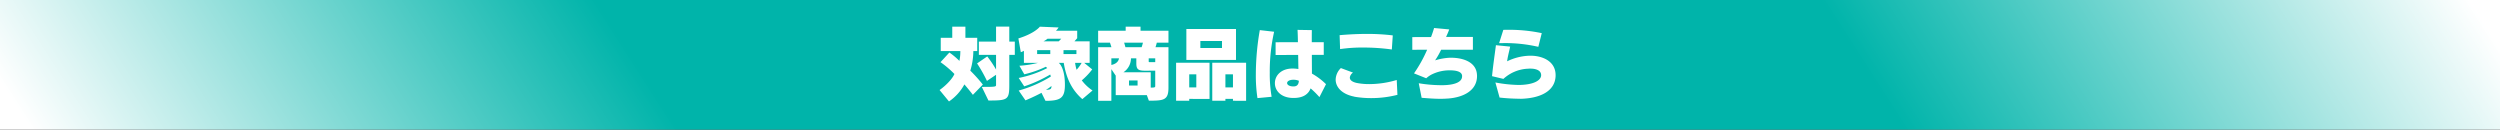
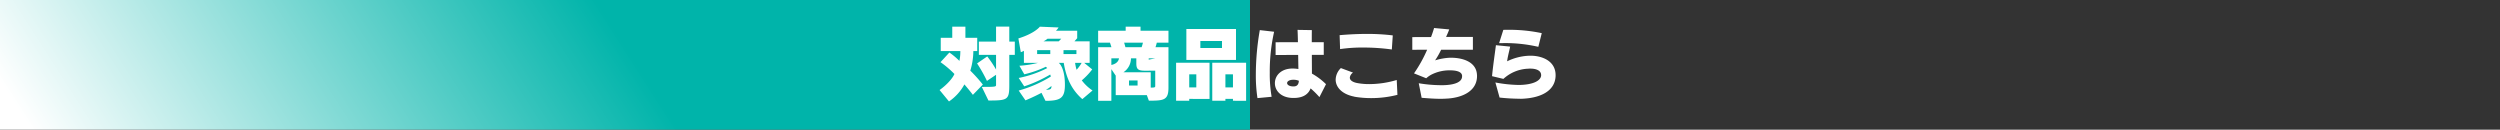
<svg xmlns="http://www.w3.org/2000/svg" width="964" height="50" viewBox="0 0 964 50">
  <rect x="0" y="0" width="964" height="50" fill="#333333" stroke="none" />
  <defs>
    <style>.a{fill:url(#a);}.b{fill:#fff;}</style>
    <linearGradient id="a" y1="0.566" x2="1" y2="0.5" gradientUnits="objectBoundingBox">
      <stop offset="0" stop-color="#fff" />
      <stop offset="0.512" stop-color="#00b4aa" />
      <stop offset="1" stop-color="#00b4aa" />
    </linearGradient>
  </defs>
  <g transform="translate(-201 -1274)">
    <rect class="a" width="482" height="50" transform="translate(201 1274)" />
-     <rect class="a" width="482" height="50" transform="translate(1165 1324) rotate(180)" />
-     <path class="b" d="M29.31-14.85v-5.1H27.18v-5.79h-5.1v5.79H15.45v5.1h6.63v5.67a43.323,43.323,0,0,0-3.39-5.07l-3.93,2.7A58.29,58.29,0,0,1,18.57-4.8l3.51-2.37v3.81c0,.81,0,.87-5.49.87l2.55,5.25c7.41,0,8.04-.27,8.04-5.94V-14.85ZM16.98-3.39a59.881,59.881,0,0,0-4.83-5.37,26.5,26.5,0,0,0,1.17-7.56h1.5v-5.1H10.26v-4.29H5.19v4.29H.75v5.1H8.31a19.567,19.567,0,0,1-.36,3.81,27.921,27.921,0,0,0-3.87-3.24L.66-12.03A38.573,38.573,0,0,1,6.03-7.47C5.28-5.7,2.91-3.12.3-1.29L3.93,3.12A18.752,18.752,0,0,0,9.87-3.45c.93,1.08,2.28,2.7,3.27,4.02Zm42.3,2.28a16.734,16.734,0,0,1-4.14-3.9,26.843,26.843,0,0,0,4.02-4.23l-3.09-2.52h2.1v-8.31H52.32l1.05-1.2v-2.88H45.18a7.86,7.86,0,0,0,1.02-1.26l-7.23-.3s-1.89,2.55-8.28,4.53l.93,5.31a6.635,6.635,0,0,0,1.2-.54v4.65h5.43a39.384,39.384,0,0,1-7.17,1.11l1.89,3.3a41.627,41.627,0,0,0,8.31-2.91l.54.51A41.772,41.772,0,0,1,30.81-5.94L32.94-2.7A51.829,51.829,0,0,0,42.96-7.26a5.926,5.926,0,0,1,.24.78,48.19,48.19,0,0,1-12.39,5.4L33.42,2.7S36.63,1.38,39.6-.21l1.53,3.09c5.85,0,7.5-1.08,7.5-6.18,0-4.5-1.08-7.35-2.37-8.46h1.92c.99,6,3.12,10.44,7.17,13.98ZM47.22-21.06l-.96.99H40.38a7.109,7.109,0,0,0,1.53-.99Zm5.85,5.91H48.09v-1.53h4.98Zm-10.08,0H37.92v-1.53h5.07Zm12.09,3.39a14.169,14.169,0,0,1-1.95,2.67,16.721,16.721,0,0,1-.57-2.67ZM43.44-2.85c0,1.05-.18,1.47-2.13,1.47A11.281,11.281,0,0,0,43.44-2.85Zm45.12.63V-17.79H83.55a15.263,15.263,0,0,0,.51-1.77h4.5v-4.59H77.79v-1.56H72.06v1.56H61.44v4.59H66c.15.45.36,1.08.57,1.77H61.44V2.88h5.1V-9.33l1.68,2.49V.69h12L81,2.82C86.76,2.82,88.56,2.64,88.56-2.22ZM78.72-19.56a18.346,18.346,0,0,1-.51,1.77H71.97c-.18-.63-.33-1.23-.51-1.77Zm4.74,7.53H81.42c-.45,0-.48-.03-.48-.42V-13.5h2.52ZM69.48-13.5c-.21,1.38-1.38,2.22-2.94,2.55V-13.5ZM83.46-2.94c0,.6-.09.72-1.74.72V-8.13H71.19A6.48,6.48,0,0,0,74.1-13.5h2.07v1.95c0,2.34.78,2.82,3.51,2.82h.27l3.51-.03Zm-6.81-.09h-3.3V-4.98h3.3ZM114.6-12.9V-24.81H95.46V-12.9Zm3.9,15.78v-14.7H105.45V2.85h5.07V2.13h2.91v.72Zm-14.1-.72V-11.82H91.5V2.85h5.07V2.13Zm4.8-19.65h-8.34v-2.7h8.34Zm4.23,15.18h-2.91V-7.35h2.91Zm-14.13,0H96.57V-7.35H99.3Zm39.54-2.55c-.06,1.17-.48,2.19-2.04,2.19h-.06c-1.62,0-2.43-.66-2.43-1.29,0-.66.84-1.29,2.43-1.29h.12A5.671,5.671,0,0,1,138.84-4.86Zm7.92,6.33,2.55-5.01a25.059,25.059,0,0,0-5.43-4.08c0-1.92-.03-4.53-.03-7.23h4.59v-4.89h-4.62c0-1.77,0-3.39.03-4.65l-5.52-.09c.06,1.08.12,2.79.15,4.74l-8.61.03v4.92l8.7-.03c.03,1.89.06,3.81.09,5.43a15.258,15.258,0,0,0-1.92-.18h-.45c-3.75,0-6.6,2.22-6.69,5.55v.12c0,2.85,2.37,5.67,7.11,5.67h.15c3.51,0,5.61-1.35,6.51-3.69a32.622,32.622,0,0,1,3.39,3.36Zm-18.42-.15a51.591,51.591,0,0,1-.72-9.3,70.14,70.14,0,0,1,1.68-15.78l-5.52-.63a99.89,99.89,0,0,0-1.53,17.16,57.543,57.543,0,0,0,.63,9.06Zm46.35-18.24.36-5.43a80.148,80.148,0,0,0-10.02-.57c-3.75,0-7.35.21-10.47.48l.18,5.37a58.611,58.611,0,0,1,8.91-.6A80.485,80.485,0,0,1,174.69-16.92ZM160.23,1.29a38.289,38.289,0,0,0,6.51.54A40.885,40.885,0,0,0,176.85.57l-.27-5.73a37.274,37.274,0,0,1-10.53,1.59,24.73,24.73,0,0,1-4.77-.42c-1.8-.36-2.79-1.11-2.79-2.07a2.728,2.728,0,0,1,1.23-1.95l-4.68-1.74a6.421,6.421,0,0,0-2.01,4.44c0,2.88,2.37,5.64,7.2,6.57Zm25.95.42c2.58.21,5.01.39,7.29.39,1.05,0,2.07-.06,3.03-.12,5.73-.45,11.04-3.03,11.04-8.67a4.431,4.431,0,0,0-.03-.63c-.36-5.01-5.82-6.42-9.96-6.42h-.39a22.488,22.488,0,0,0-5.79,1.02,31.826,31.826,0,0,0,2.34-4.11h12.24v-4.92H195.6c.45-.96.87-1.95,1.23-2.91l-5.85-.54c-.3,1.05-.69,2.22-1.17,3.48l-7.23.03v4.89l5.73-.03a52.246,52.246,0,0,1-5.07,9.12l4.71,1.89a10.539,10.539,0,0,1,1.89-1.35,15.393,15.393,0,0,1,6.84-1.71h.45c1.53,0,4.47.21,4.65,2.04v.27c0,2.25-2.91,3.15-6.03,3.36-.69.06-1.41.06-2.16.06a53.9,53.9,0,0,1-8.52-.75Zm45-19.65,1.32-5.28a60.95,60.95,0,0,0-12.93-1.29c-.66,0-1.29,0-1.89.03l-1.62,5.1h1.53A56.763,56.763,0,0,1,231.18-17.94ZM224.22,2.1c7.5-.15,13.41-2.82,13.62-8.82v-.3c0-5.31-4.92-7.5-9.72-7.5-.3,0-.6,0-.9.03a20.979,20.979,0,0,0-8.07,2.13c.21-1.77.66-3.27,1.17-5.67l-5.49-.54c-.54,4.11-1.11,7.95-1.5,11.94l4.38,1.05a14.937,14.937,0,0,1,9.51-3.93c.3-.03.63-.03.9-.03,2.43,0,4.14.84,4.14,2.49v.21c-.18,1.83-2.73,3.48-8.37,3.6h-.27a52.242,52.242,0,0,1-9-.96l1.62,5.82a73.912,73.912,0,0,0,7.53.45h.45Z" transform="translate(563 1310)" />
+     <path class="b" d="M29.31-14.85v-5.1H27.18v-5.79h-5.1v5.79H15.45v5.1h6.63v5.67a43.323,43.323,0,0,0-3.39-5.07l-3.93,2.7A58.29,58.29,0,0,1,18.57-4.8l3.51-2.37v3.81c0,.81,0,.87-5.49.87l2.55,5.25c7.41,0,8.04-.27,8.04-5.94V-14.85ZM16.98-3.39a59.881,59.881,0,0,0-4.83-5.37,26.5,26.5,0,0,0,1.17-7.56h1.5v-5.1H10.26v-4.29H5.19v4.29H.75v5.1H8.31a19.567,19.567,0,0,1-.36,3.81,27.921,27.921,0,0,0-3.87-3.24L.66-12.03A38.573,38.573,0,0,1,6.03-7.47C5.28-5.7,2.91-3.12.3-1.29L3.93,3.12A18.752,18.752,0,0,0,9.87-3.45c.93,1.08,2.28,2.7,3.27,4.02Zm42.3,2.28a16.734,16.734,0,0,1-4.14-3.9,26.843,26.843,0,0,0,4.02-4.23l-3.09-2.52h2.1v-8.31H52.32l1.05-1.2v-2.88H45.18a7.86,7.86,0,0,0,1.02-1.26l-7.23-.3s-1.89,2.55-8.28,4.53l.93,5.31a6.635,6.635,0,0,0,1.2-.54v4.65h5.43a39.384,39.384,0,0,1-7.17,1.11l1.89,3.3a41.627,41.627,0,0,0,8.31-2.91l.54.51A41.772,41.772,0,0,1,30.81-5.94L32.94-2.7A51.829,51.829,0,0,0,42.96-7.26a5.926,5.926,0,0,1,.24.78,48.19,48.19,0,0,1-12.39,5.4L33.42,2.7S36.63,1.38,39.6-.21l1.53,3.09c5.85,0,7.5-1.08,7.5-6.18,0-4.5-1.08-7.35-2.37-8.46h1.92c.99,6,3.12,10.44,7.17,13.98ZM47.22-21.06l-.96.99H40.38a7.109,7.109,0,0,0,1.53-.99Zm5.85,5.91H48.09v-1.53h4.98Zm-10.08,0H37.92v-1.53h5.07Zm12.09,3.39a14.169,14.169,0,0,1-1.95,2.67,16.721,16.721,0,0,1-.57-2.67ZM43.44-2.85c0,1.05-.18,1.47-2.13,1.47A11.281,11.281,0,0,0,43.44-2.85Zm45.12.63V-17.79H83.55a15.263,15.263,0,0,0,.51-1.77h4.5v-4.59H77.79v-1.56H72.06v1.56H61.44v4.59H66c.15.45.36,1.08.57,1.77H61.44V2.88h5.1V-9.33l1.68,2.49V.69h12L81,2.82C86.76,2.82,88.56,2.64,88.56-2.22ZM78.72-19.56a18.346,18.346,0,0,1-.51,1.77H71.97c-.18-.63-.33-1.23-.51-1.77m4.74,7.53H81.42c-.45,0-.48-.03-.48-.42V-13.5h2.52ZM69.48-13.5c-.21,1.38-1.38,2.22-2.94,2.55V-13.5ZM83.46-2.94c0,.6-.09.72-1.74.72V-8.13H71.19A6.48,6.48,0,0,0,74.1-13.5h2.07v1.95c0,2.34.78,2.82,3.51,2.82h.27l3.51-.03Zm-6.81-.09h-3.3V-4.98h3.3ZM114.6-12.9V-24.81H95.46V-12.9Zm3.9,15.78v-14.7H105.45V2.85h5.07V2.13h2.91v.72Zm-14.1-.72V-11.82H91.5V2.85h5.07V2.13Zm4.8-19.65h-8.34v-2.7h8.34Zm4.23,15.18h-2.91V-7.35h2.91Zm-14.13,0H96.57V-7.35H99.3Zm39.54-2.55c-.06,1.17-.48,2.19-2.04,2.19h-.06c-1.62,0-2.43-.66-2.43-1.29,0-.66.84-1.29,2.43-1.29h.12A5.671,5.671,0,0,1,138.84-4.86Zm7.92,6.33,2.55-5.01a25.059,25.059,0,0,0-5.43-4.08c0-1.92-.03-4.53-.03-7.23h4.59v-4.89h-4.62c0-1.77,0-3.39.03-4.65l-5.52-.09c.06,1.08.12,2.79.15,4.74l-8.61.03v4.92l8.7-.03c.03,1.89.06,3.81.09,5.43a15.258,15.258,0,0,0-1.92-.18h-.45c-3.75,0-6.6,2.22-6.69,5.55v.12c0,2.85,2.37,5.67,7.11,5.67h.15c3.51,0,5.61-1.35,6.51-3.69a32.622,32.622,0,0,1,3.39,3.36Zm-18.42-.15a51.591,51.591,0,0,1-.72-9.3,70.14,70.14,0,0,1,1.68-15.78l-5.52-.63a99.89,99.89,0,0,0-1.53,17.16,57.543,57.543,0,0,0,.63,9.06Zm46.35-18.24.36-5.43a80.148,80.148,0,0,0-10.02-.57c-3.75,0-7.35.21-10.47.48l.18,5.37a58.611,58.611,0,0,1,8.91-.6A80.485,80.485,0,0,1,174.69-16.92ZM160.23,1.29a38.289,38.289,0,0,0,6.51.54A40.885,40.885,0,0,0,176.85.57l-.27-5.73a37.274,37.274,0,0,1-10.53,1.59,24.73,24.73,0,0,1-4.77-.42c-1.8-.36-2.79-1.11-2.79-2.07a2.728,2.728,0,0,1,1.23-1.95l-4.68-1.74a6.421,6.421,0,0,0-2.01,4.44c0,2.88,2.37,5.64,7.2,6.57Zm25.95.42c2.58.21,5.01.39,7.29.39,1.05,0,2.07-.06,3.03-.12,5.73-.45,11.04-3.03,11.04-8.67a4.431,4.431,0,0,0-.03-.63c-.36-5.01-5.82-6.42-9.96-6.42h-.39a22.488,22.488,0,0,0-5.79,1.02,31.826,31.826,0,0,0,2.34-4.11h12.24v-4.92H195.6c.45-.96.87-1.95,1.23-2.91l-5.85-.54c-.3,1.05-.69,2.22-1.17,3.48l-7.23.03v4.89l5.73-.03a52.246,52.246,0,0,1-5.07,9.12l4.71,1.89a10.539,10.539,0,0,1,1.89-1.35,15.393,15.393,0,0,1,6.84-1.71h.45c1.53,0,4.47.21,4.65,2.04v.27c0,2.25-2.91,3.15-6.03,3.36-.69.06-1.41.06-2.16.06a53.9,53.9,0,0,1-8.52-.75Zm45-19.65,1.32-5.28a60.95,60.95,0,0,0-12.93-1.29c-.66,0-1.29,0-1.89.03l-1.62,5.1h1.53A56.763,56.763,0,0,1,231.18-17.94ZM224.22,2.1c7.5-.15,13.41-2.82,13.62-8.82v-.3c0-5.31-4.92-7.5-9.72-7.5-.3,0-.6,0-.9.03a20.979,20.979,0,0,0-8.07,2.13c.21-1.77.66-3.27,1.17-5.67l-5.49-.54c-.54,4.11-1.11,7.95-1.5,11.94l4.38,1.05a14.937,14.937,0,0,1,9.51-3.93c.3-.03.63-.03.9-.03,2.43,0,4.14.84,4.14,2.49v.21c-.18,1.83-2.73,3.48-8.37,3.6h-.27a52.242,52.242,0,0,1-9-.96l1.62,5.82a73.912,73.912,0,0,0,7.53.45h.45Z" transform="translate(563 1310)" />
  </g>
</svg>